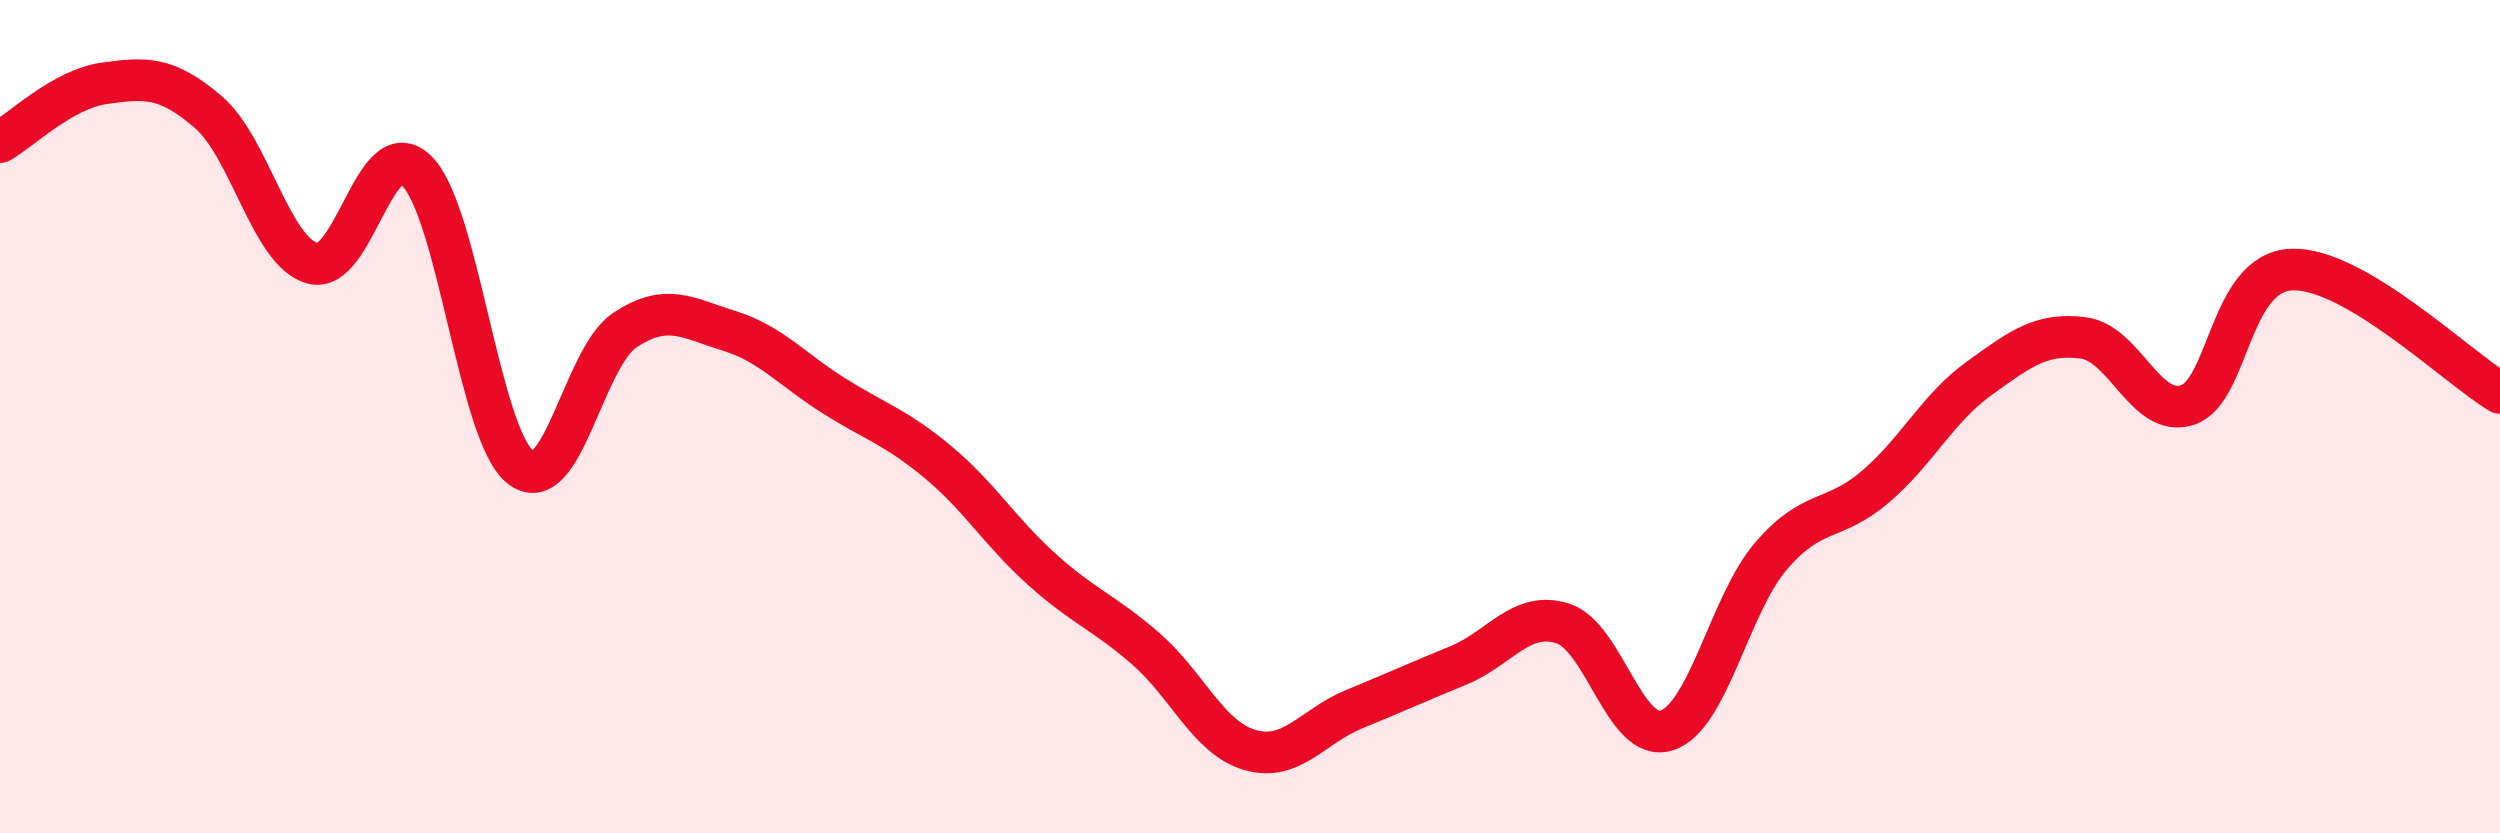
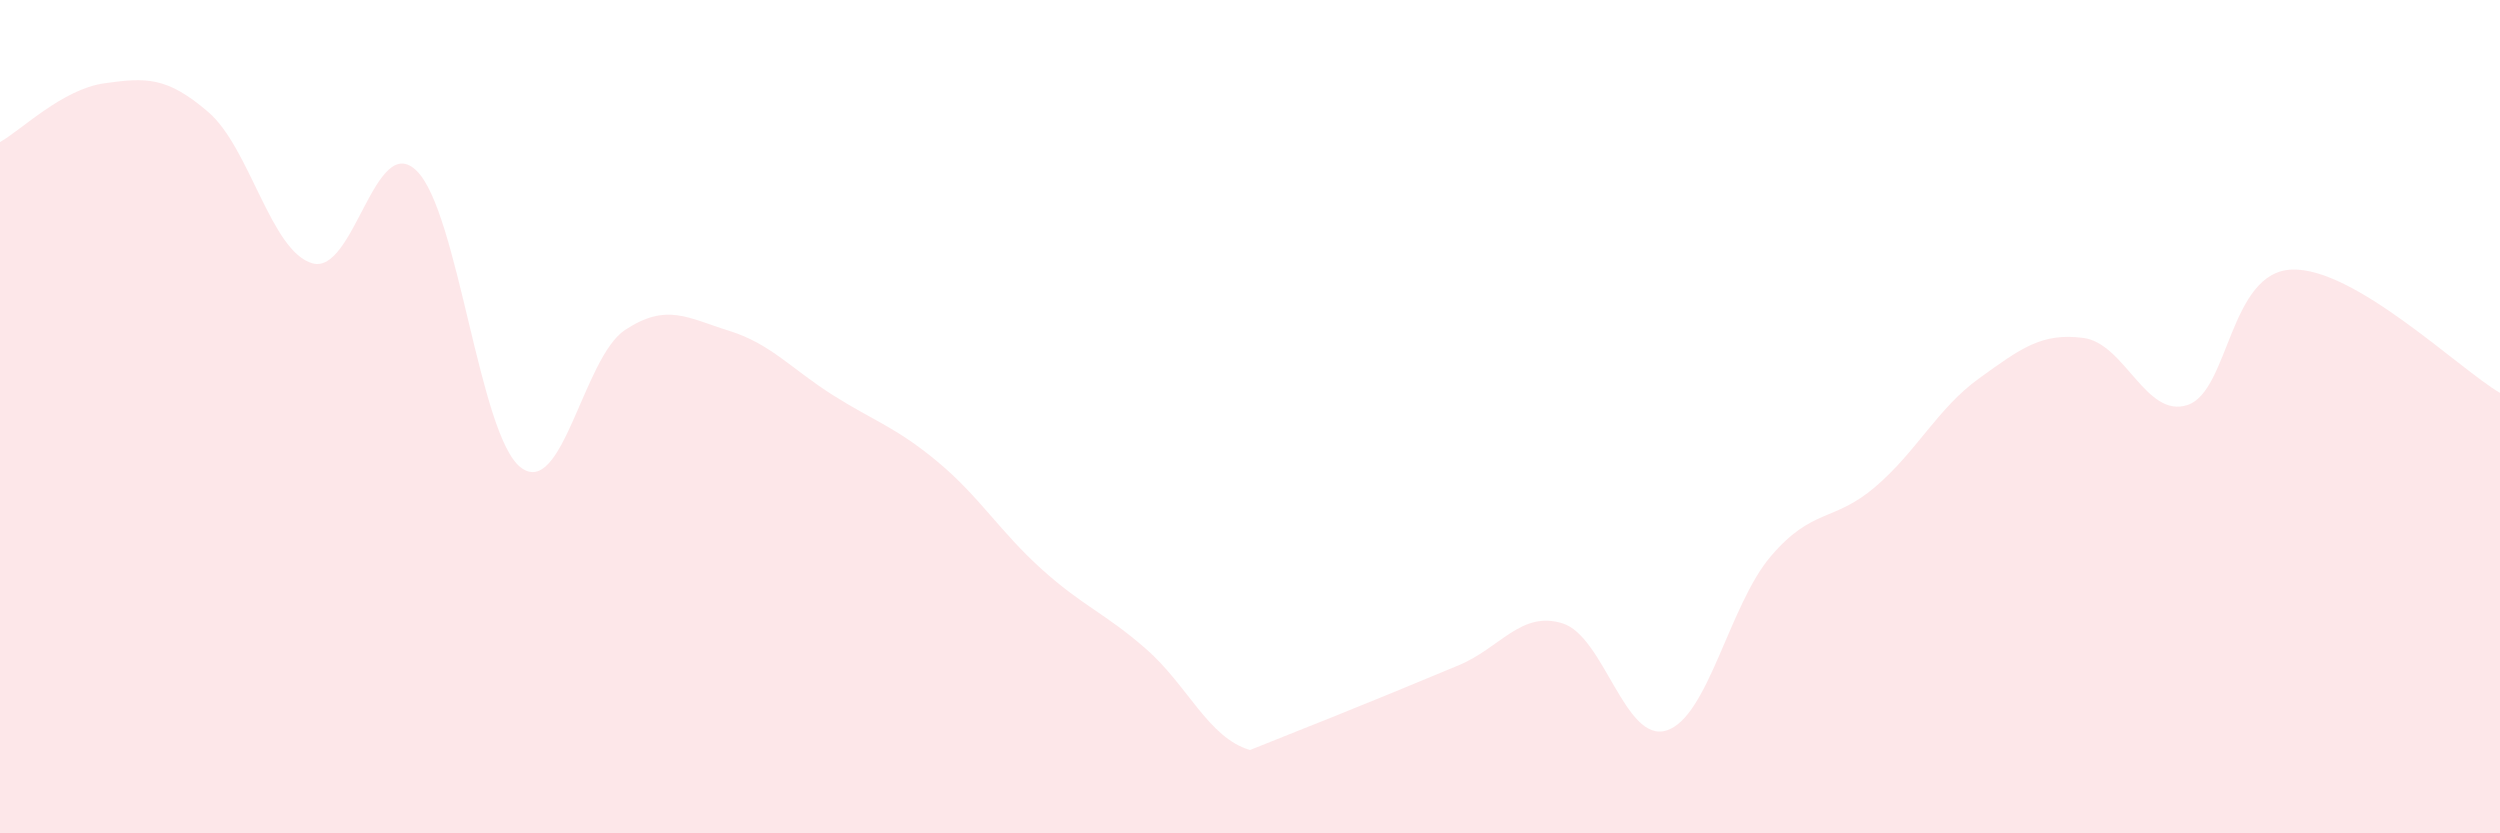
<svg xmlns="http://www.w3.org/2000/svg" width="60" height="20" viewBox="0 0 60 20">
-   <path d="M 0,3.41 C 0.5,3.13 1.5,2.14 2.5,2 C 3.5,1.86 4,1.83 5,2.69 C 6,3.55 6.5,6.04 7.5,6.32 C 8.5,6.6 9,3.12 10,4.1 C 11,5.08 11.5,10.46 12.5,11.22 C 13.5,11.98 14,8.58 15,7.92 C 16,7.26 16.5,7.63 17.5,7.94 C 18.5,8.25 19,8.86 20,9.49 C 21,10.12 21.5,10.25 22.5,11.08 C 23.5,11.91 24,12.76 25,13.66 C 26,14.56 26.5,14.7 27.5,15.57 C 28.5,16.44 29,17.71 30,18 C 31,18.29 31.5,17.43 32.5,17.02 C 33.5,16.61 34,16.38 35,15.97 C 36,15.56 36.5,14.65 37.5,14.96 C 38.5,15.27 39,17.85 40,17.53 C 41,17.21 41.5,14.52 42.5,13.35 C 43.5,12.18 44,12.54 45,11.69 C 46,10.84 46.5,9.8 47.5,9.08 C 48.5,8.36 49,7.98 50,8.11 C 51,8.24 51.5,10.05 52.5,9.72 C 53.5,9.39 53.5,6.53 55,6.47 C 56.5,6.41 59,8.84 60,9.43L60 20L0 20Z" fill="#EB0A25" opacity="0.1" stroke-linecap="round" stroke-linejoin="round" />
-   <path d="M 0,3.41 C 0.5,3.13 1.5,2.14 2.5,2 C 3.5,1.86 4,1.83 5,2.69 C 6,3.55 6.5,6.04 7.5,6.32 C 8.5,6.6 9,3.12 10,4.1 C 11,5.08 11.5,10.46 12.5,11.22 C 13.5,11.98 14,8.58 15,7.92 C 16,7.26 16.5,7.63 17.5,7.94 C 18.5,8.25 19,8.86 20,9.49 C 21,10.12 21.5,10.25 22.5,11.08 C 23.5,11.91 24,12.76 25,13.66 C 26,14.56 26.5,14.7 27.5,15.57 C 28.5,16.44 29,17.71 30,18 C 31,18.29 31.5,17.43 32.5,17.02 C 33.5,16.61 34,16.38 35,15.97 C 36,15.56 36.5,14.65 37.5,14.96 C 38.5,15.27 39,17.85 40,17.53 C 41,17.21 41.5,14.52 42.5,13.35 C 43.5,12.18 44,12.54 45,11.69 C 46,10.84 46.5,9.8 47.5,9.08 C 48.5,8.36 49,7.98 50,8.11 C 51,8.24 51.5,10.05 52.5,9.72 C 53.5,9.39 53.5,6.53 55,6.47 C 56.5,6.41 59,8.84 60,9.43" stroke="#EB0A25" stroke-width="1" fill="none" stroke-linecap="round" stroke-linejoin="round" />
+   <path d="M 0,3.41 C 0.5,3.13 1.5,2.14 2.5,2 C 3.5,1.86 4,1.83 5,2.69 C 6,3.55 6.5,6.04 7.5,6.32 C 8.5,6.6 9,3.12 10,4.1 C 11,5.08 11.5,10.46 12.5,11.22 C 13.5,11.98 14,8.58 15,7.92 C 16,7.26 16.5,7.63 17.5,7.94 C 18.5,8.25 19,8.86 20,9.49 C 21,10.12 21.5,10.25 22.5,11.08 C 23.5,11.91 24,12.76 25,13.66 C 26,14.56 26.5,14.7 27.5,15.57 C 28.5,16.44 29,17.71 30,18 C 33.5,16.61 34,16.38 35,15.97 C 36,15.56 36.5,14.65 37.5,14.96 C 38.5,15.27 39,17.85 40,17.53 C 41,17.21 41.5,14.52 42.5,13.35 C 43.5,12.18 44,12.54 45,11.69 C 46,10.84 46.5,9.8 47.5,9.08 C 48.5,8.36 49,7.98 50,8.11 C 51,8.24 51.5,10.05 52.5,9.72 C 53.5,9.39 53.5,6.53 55,6.47 C 56.5,6.41 59,8.84 60,9.43L60 20L0 20Z" fill="#EB0A25" opacity="0.1" stroke-linecap="round" stroke-linejoin="round" />
</svg>